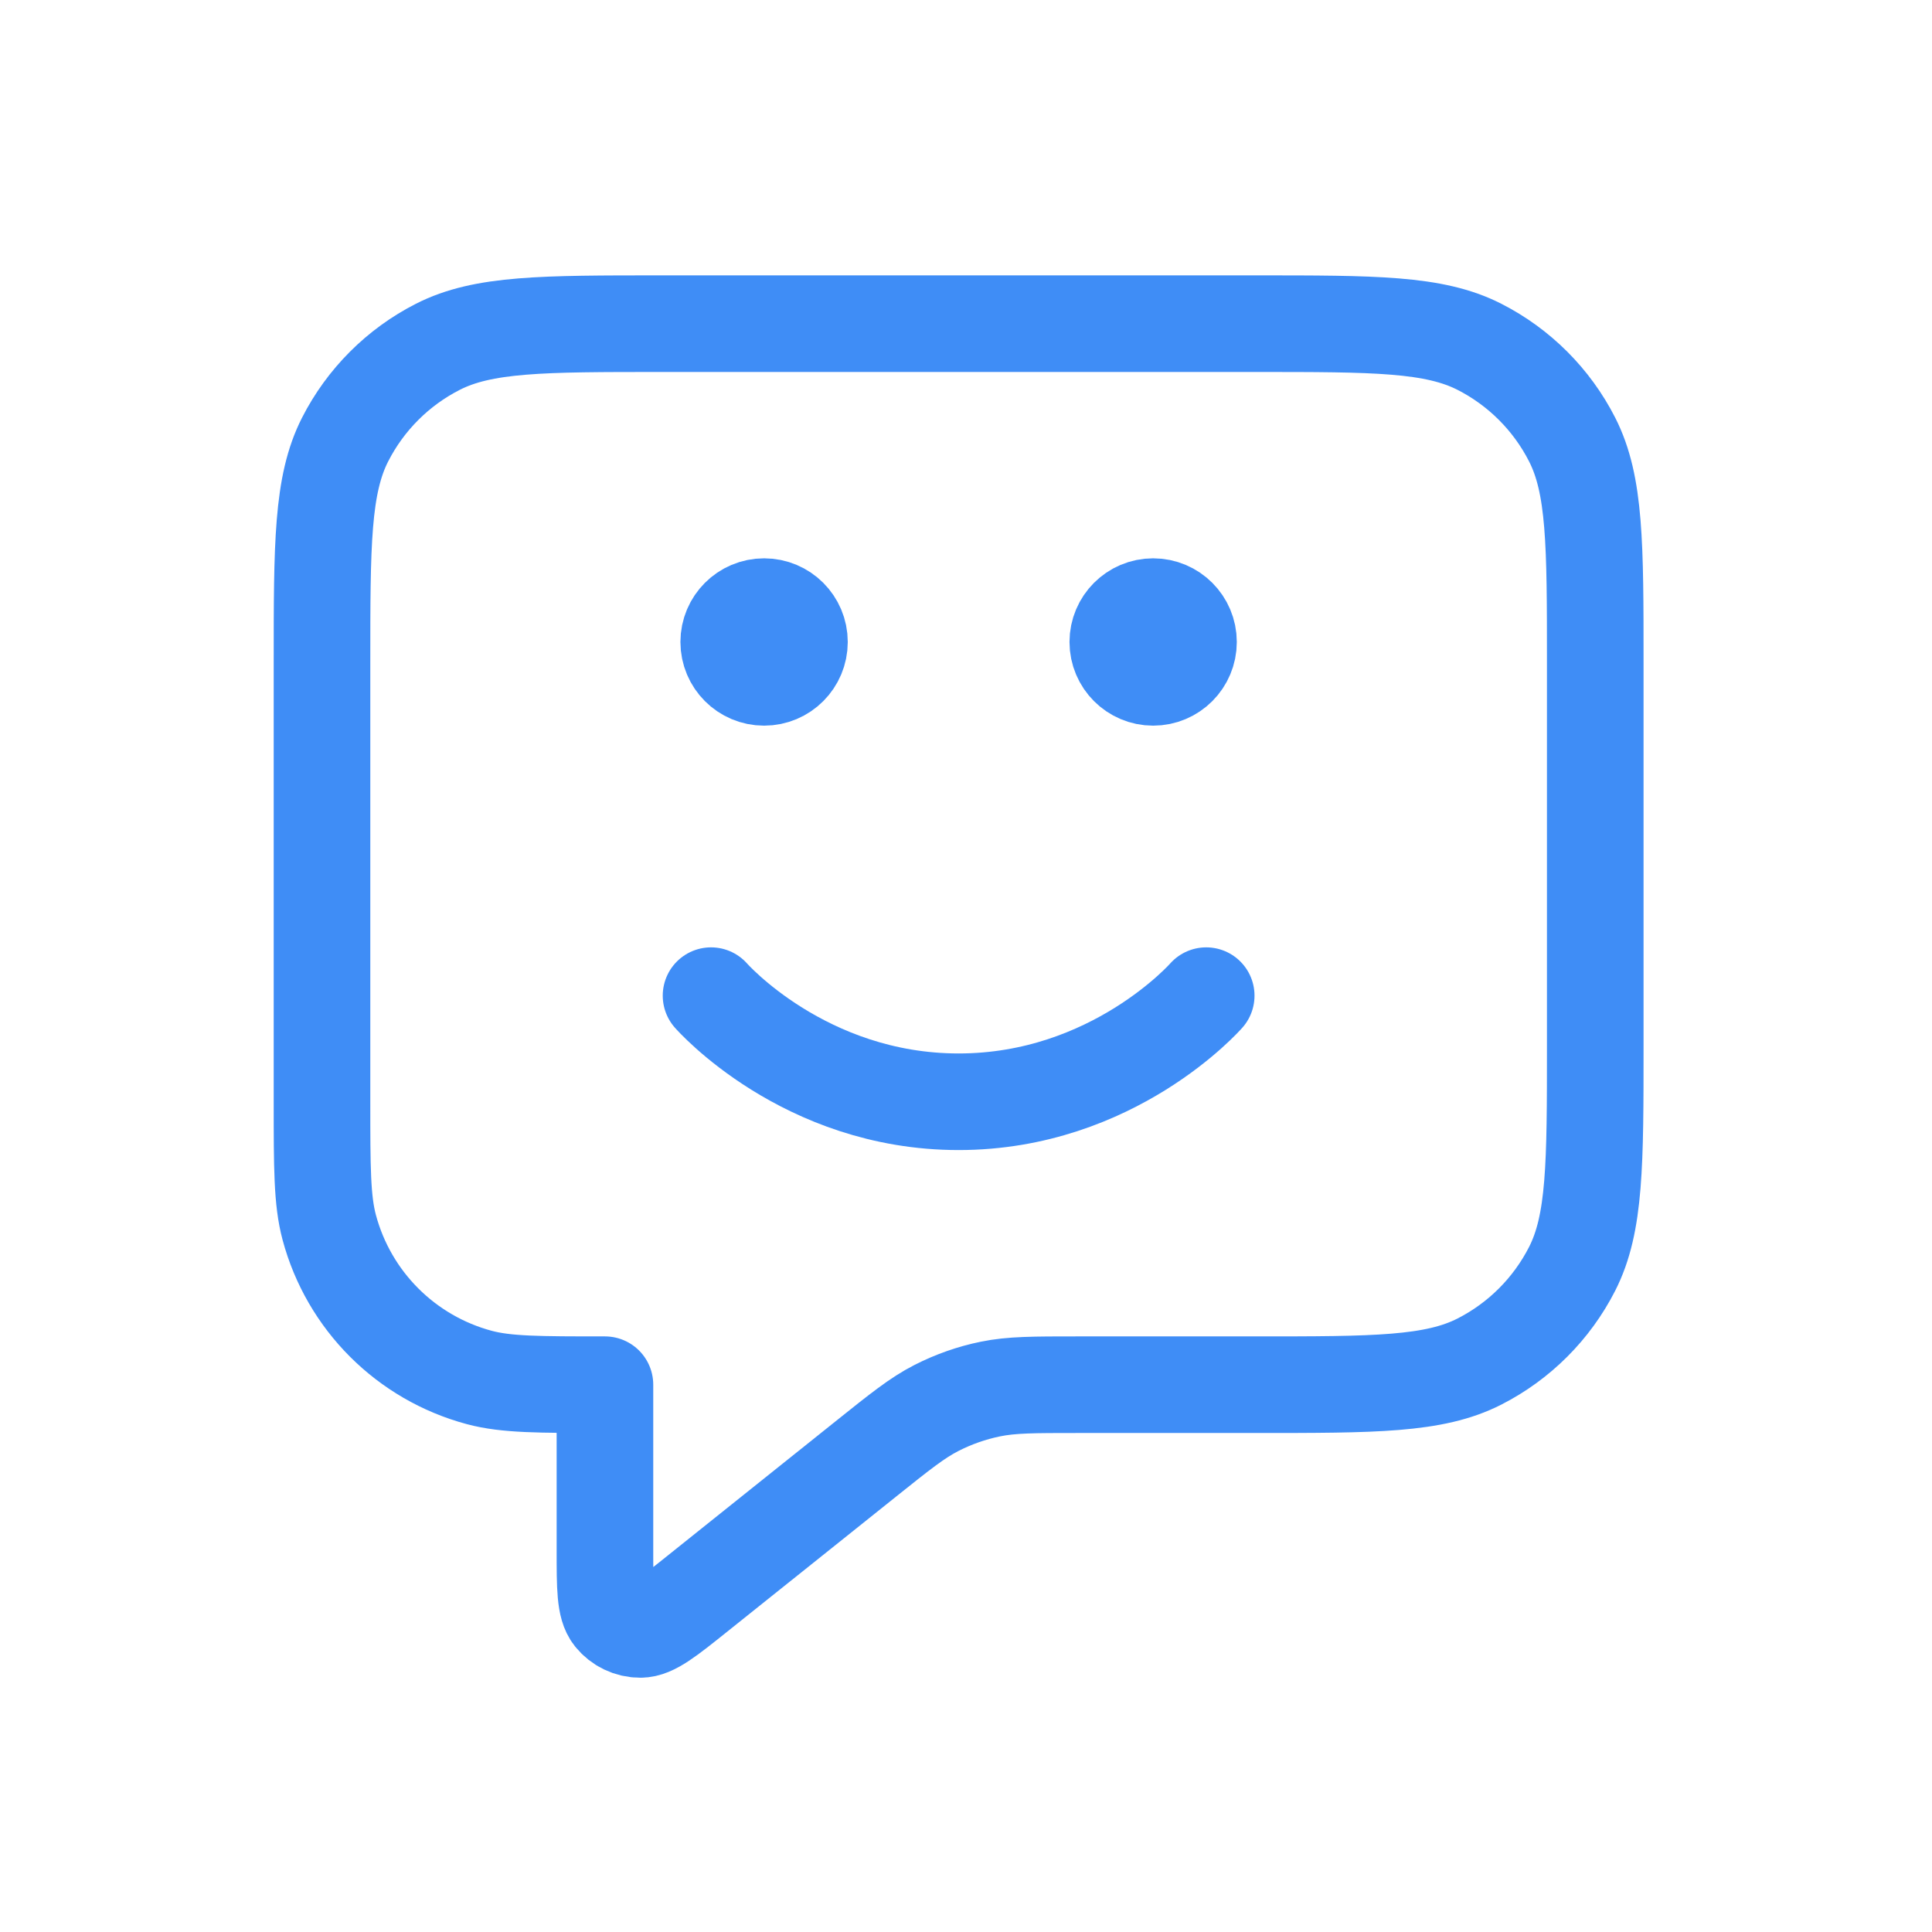
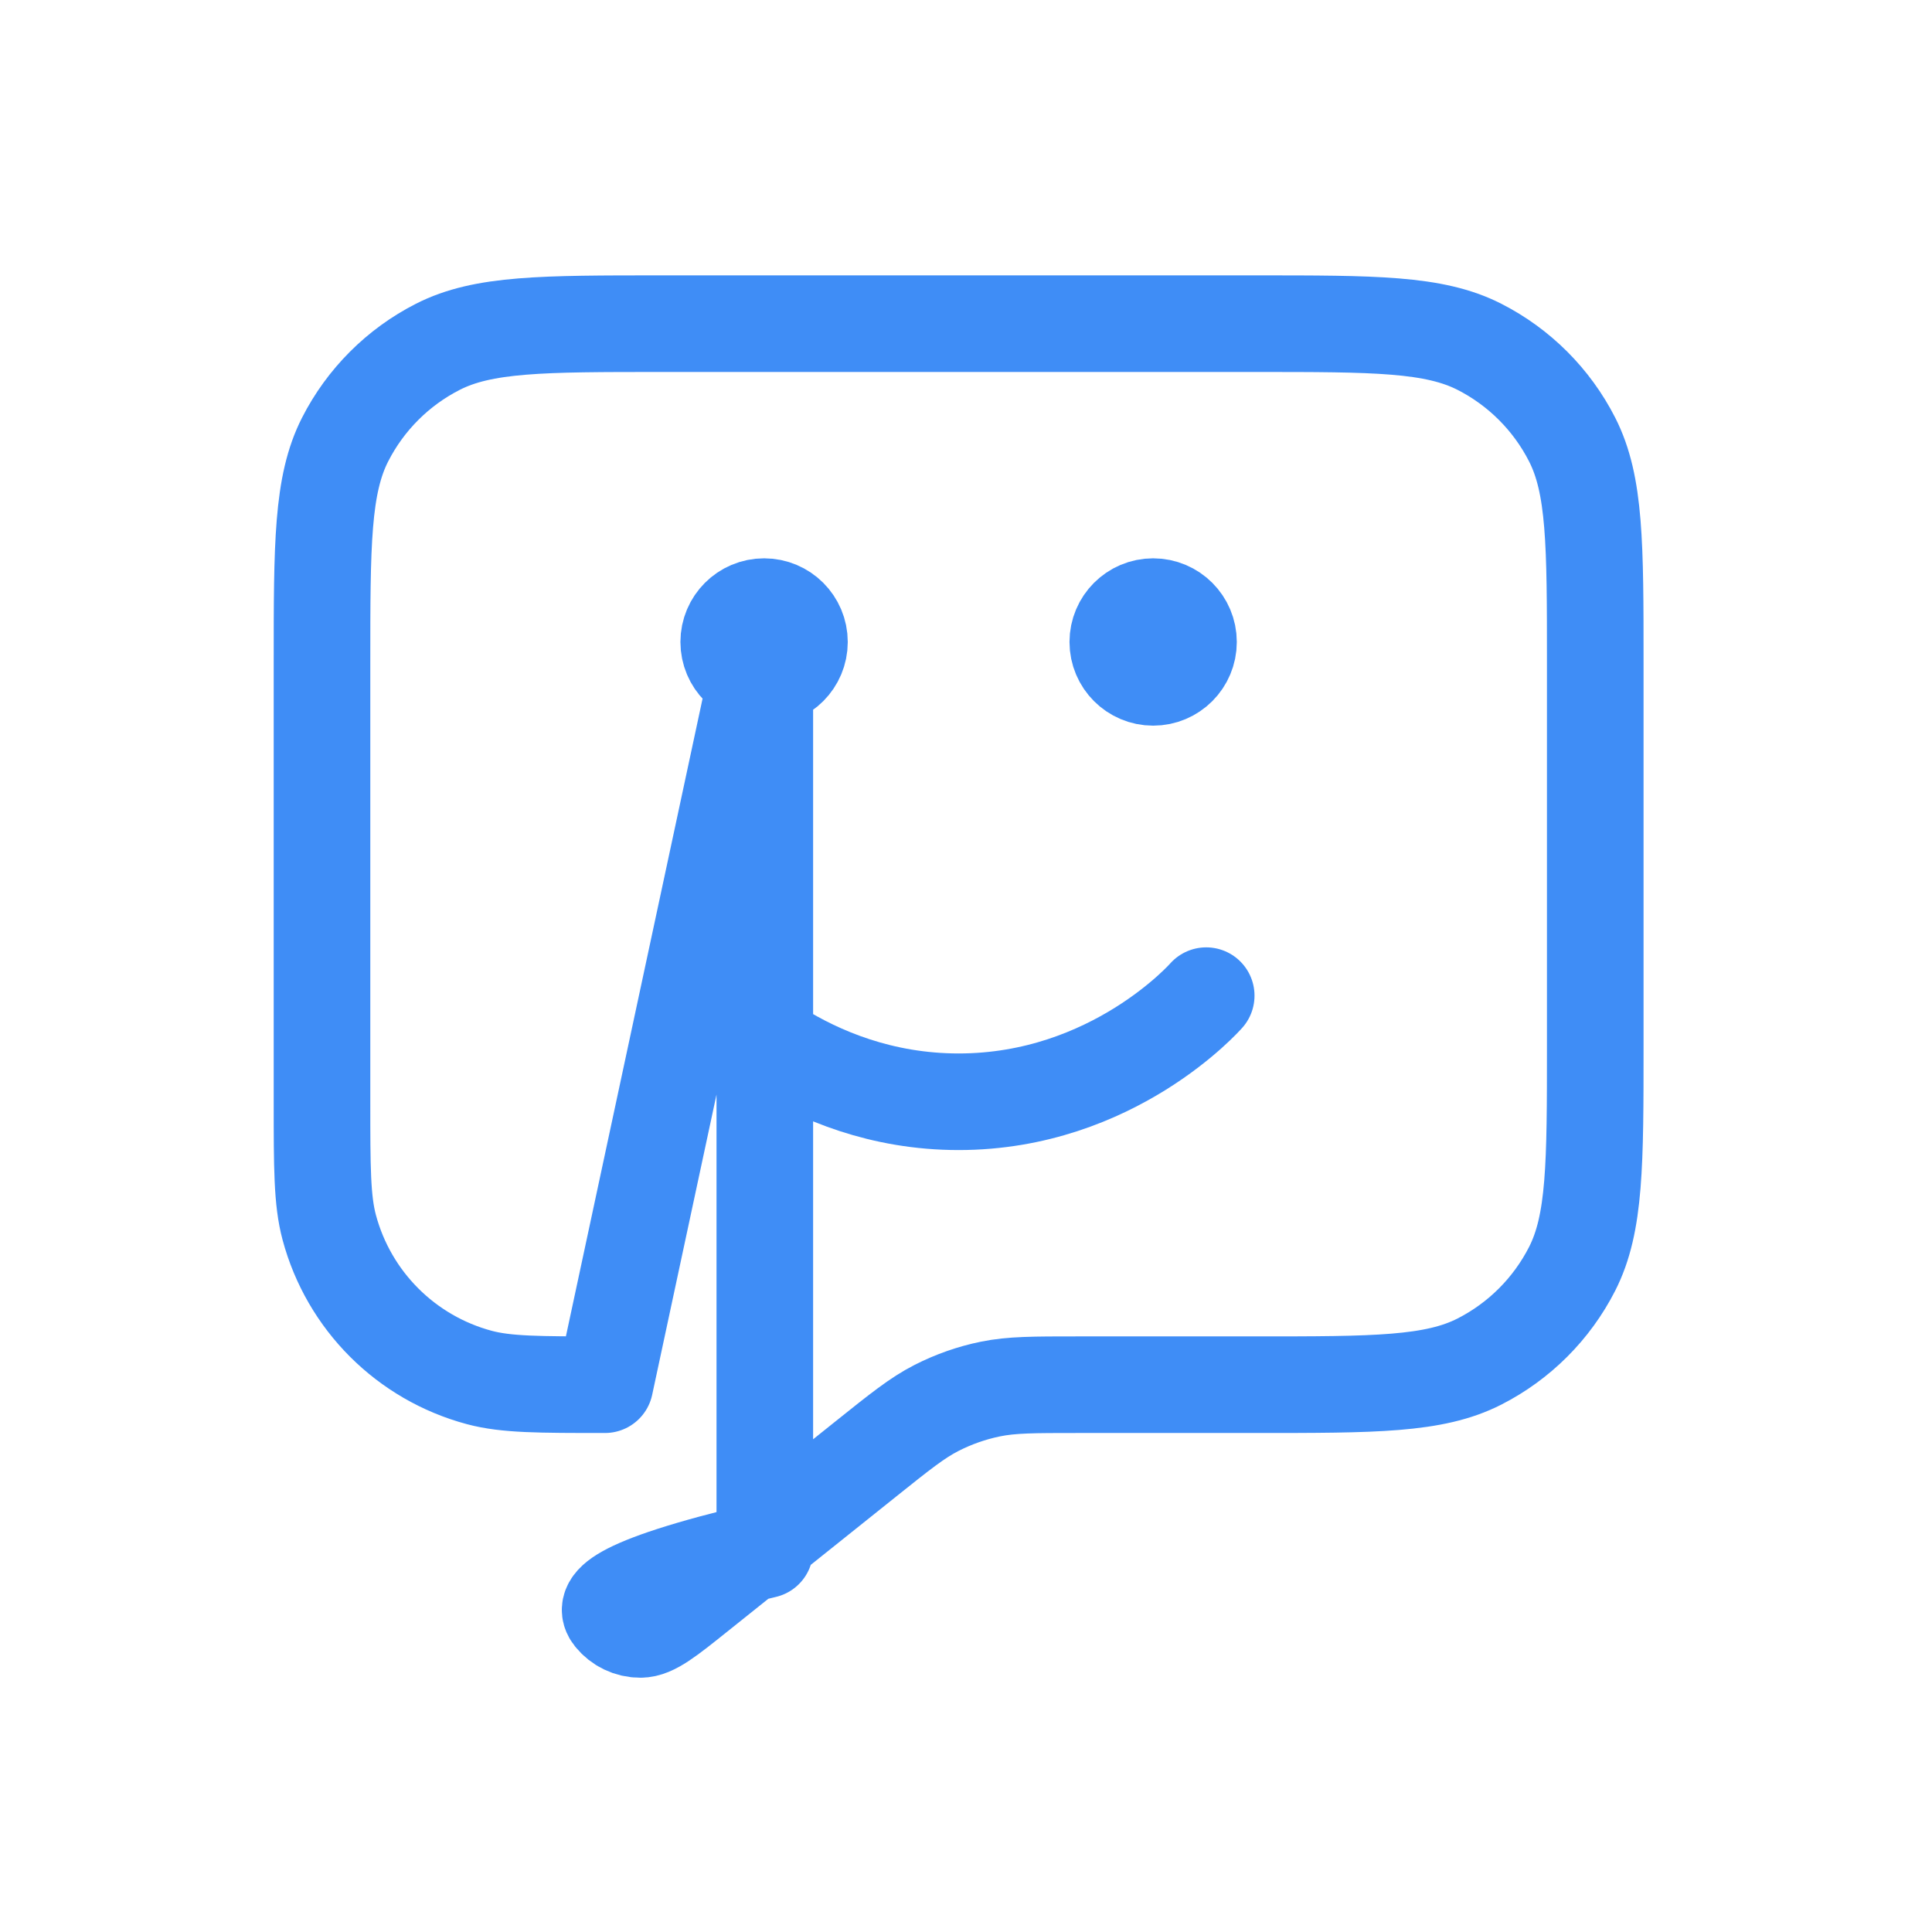
<svg xmlns="http://www.w3.org/2000/svg" width="60" height="60" viewBox="0 0 60 60" fill="none">
-   <path d="M22.082 30.921C22.082 30.921 24.965 34.216 29.771 34.216C34.576 34.216 37.46 30.921 37.46 30.921M35.812 19.937H35.834M23.73 19.937H23.752M18.787 43.003V48.134C18.787 49.304 18.787 49.89 19.027 50.19C19.236 50.452 19.552 50.604 19.887 50.603C20.271 50.603 20.728 50.237 21.642 49.506L26.883 45.314C27.953 44.458 28.488 44.029 29.084 43.725C29.613 43.455 30.176 43.257 30.758 43.138C31.413 43.003 32.099 43.003 33.47 43.003H38.997C42.688 43.003 44.534 43.003 45.944 42.285C47.184 41.653 48.192 40.645 48.824 39.405C49.542 37.995 49.542 36.15 49.542 32.459V20.596C49.542 16.905 49.542 15.06 48.824 13.65C48.192 12.41 47.184 11.402 45.944 10.77C44.534 10.052 42.688 10.052 38.997 10.052H20.544C16.854 10.052 15.008 10.052 13.598 10.77C12.358 11.402 11.35 12.41 10.718 13.65C10 15.06 10 16.905 10 20.596V34.216C10 36.259 10 37.281 10.225 38.119C10.834 40.393 12.61 42.169 14.885 42.779C15.723 43.003 16.744 43.003 18.787 43.003ZM36.91 19.937C36.91 20.544 36.419 21.036 35.812 21.036C35.206 21.036 34.714 20.544 34.714 19.937C34.714 19.331 35.206 18.839 35.812 18.839C36.419 18.839 36.91 19.331 36.91 19.937ZM24.828 19.937C24.828 20.544 24.337 21.036 23.73 21.036C23.123 21.036 22.631 20.544 22.631 19.937C22.631 19.331 23.123 18.839 23.73 18.839C24.337 18.839 24.828 19.331 24.828 19.937Z" stroke="#3F8DF6" stroke-width="3" stroke-linecap="round" stroke-linejoin="round" />
+   <path d="M22.082 30.921C22.082 30.921 24.965 34.216 29.771 34.216C34.576 34.216 37.46 30.921 37.46 30.921M35.812 19.937H35.834M23.73 19.937H23.752V48.134C18.787 49.304 18.787 49.89 19.027 50.19C19.236 50.452 19.552 50.604 19.887 50.603C20.271 50.603 20.728 50.237 21.642 49.506L26.883 45.314C27.953 44.458 28.488 44.029 29.084 43.725C29.613 43.455 30.176 43.257 30.758 43.138C31.413 43.003 32.099 43.003 33.47 43.003H38.997C42.688 43.003 44.534 43.003 45.944 42.285C47.184 41.653 48.192 40.645 48.824 39.405C49.542 37.995 49.542 36.15 49.542 32.459V20.596C49.542 16.905 49.542 15.06 48.824 13.65C48.192 12.41 47.184 11.402 45.944 10.77C44.534 10.052 42.688 10.052 38.997 10.052H20.544C16.854 10.052 15.008 10.052 13.598 10.77C12.358 11.402 11.35 12.41 10.718 13.65C10 15.06 10 16.905 10 20.596V34.216C10 36.259 10 37.281 10.225 38.119C10.834 40.393 12.61 42.169 14.885 42.779C15.723 43.003 16.744 43.003 18.787 43.003ZM36.91 19.937C36.91 20.544 36.419 21.036 35.812 21.036C35.206 21.036 34.714 20.544 34.714 19.937C34.714 19.331 35.206 18.839 35.812 18.839C36.419 18.839 36.91 19.331 36.91 19.937ZM24.828 19.937C24.828 20.544 24.337 21.036 23.73 21.036C23.123 21.036 22.631 20.544 22.631 19.937C22.631 19.331 23.123 18.839 23.73 18.839C24.337 18.839 24.828 19.331 24.828 19.937Z" stroke="#3F8DF6" stroke-width="3" stroke-linecap="round" stroke-linejoin="round" />
</svg>